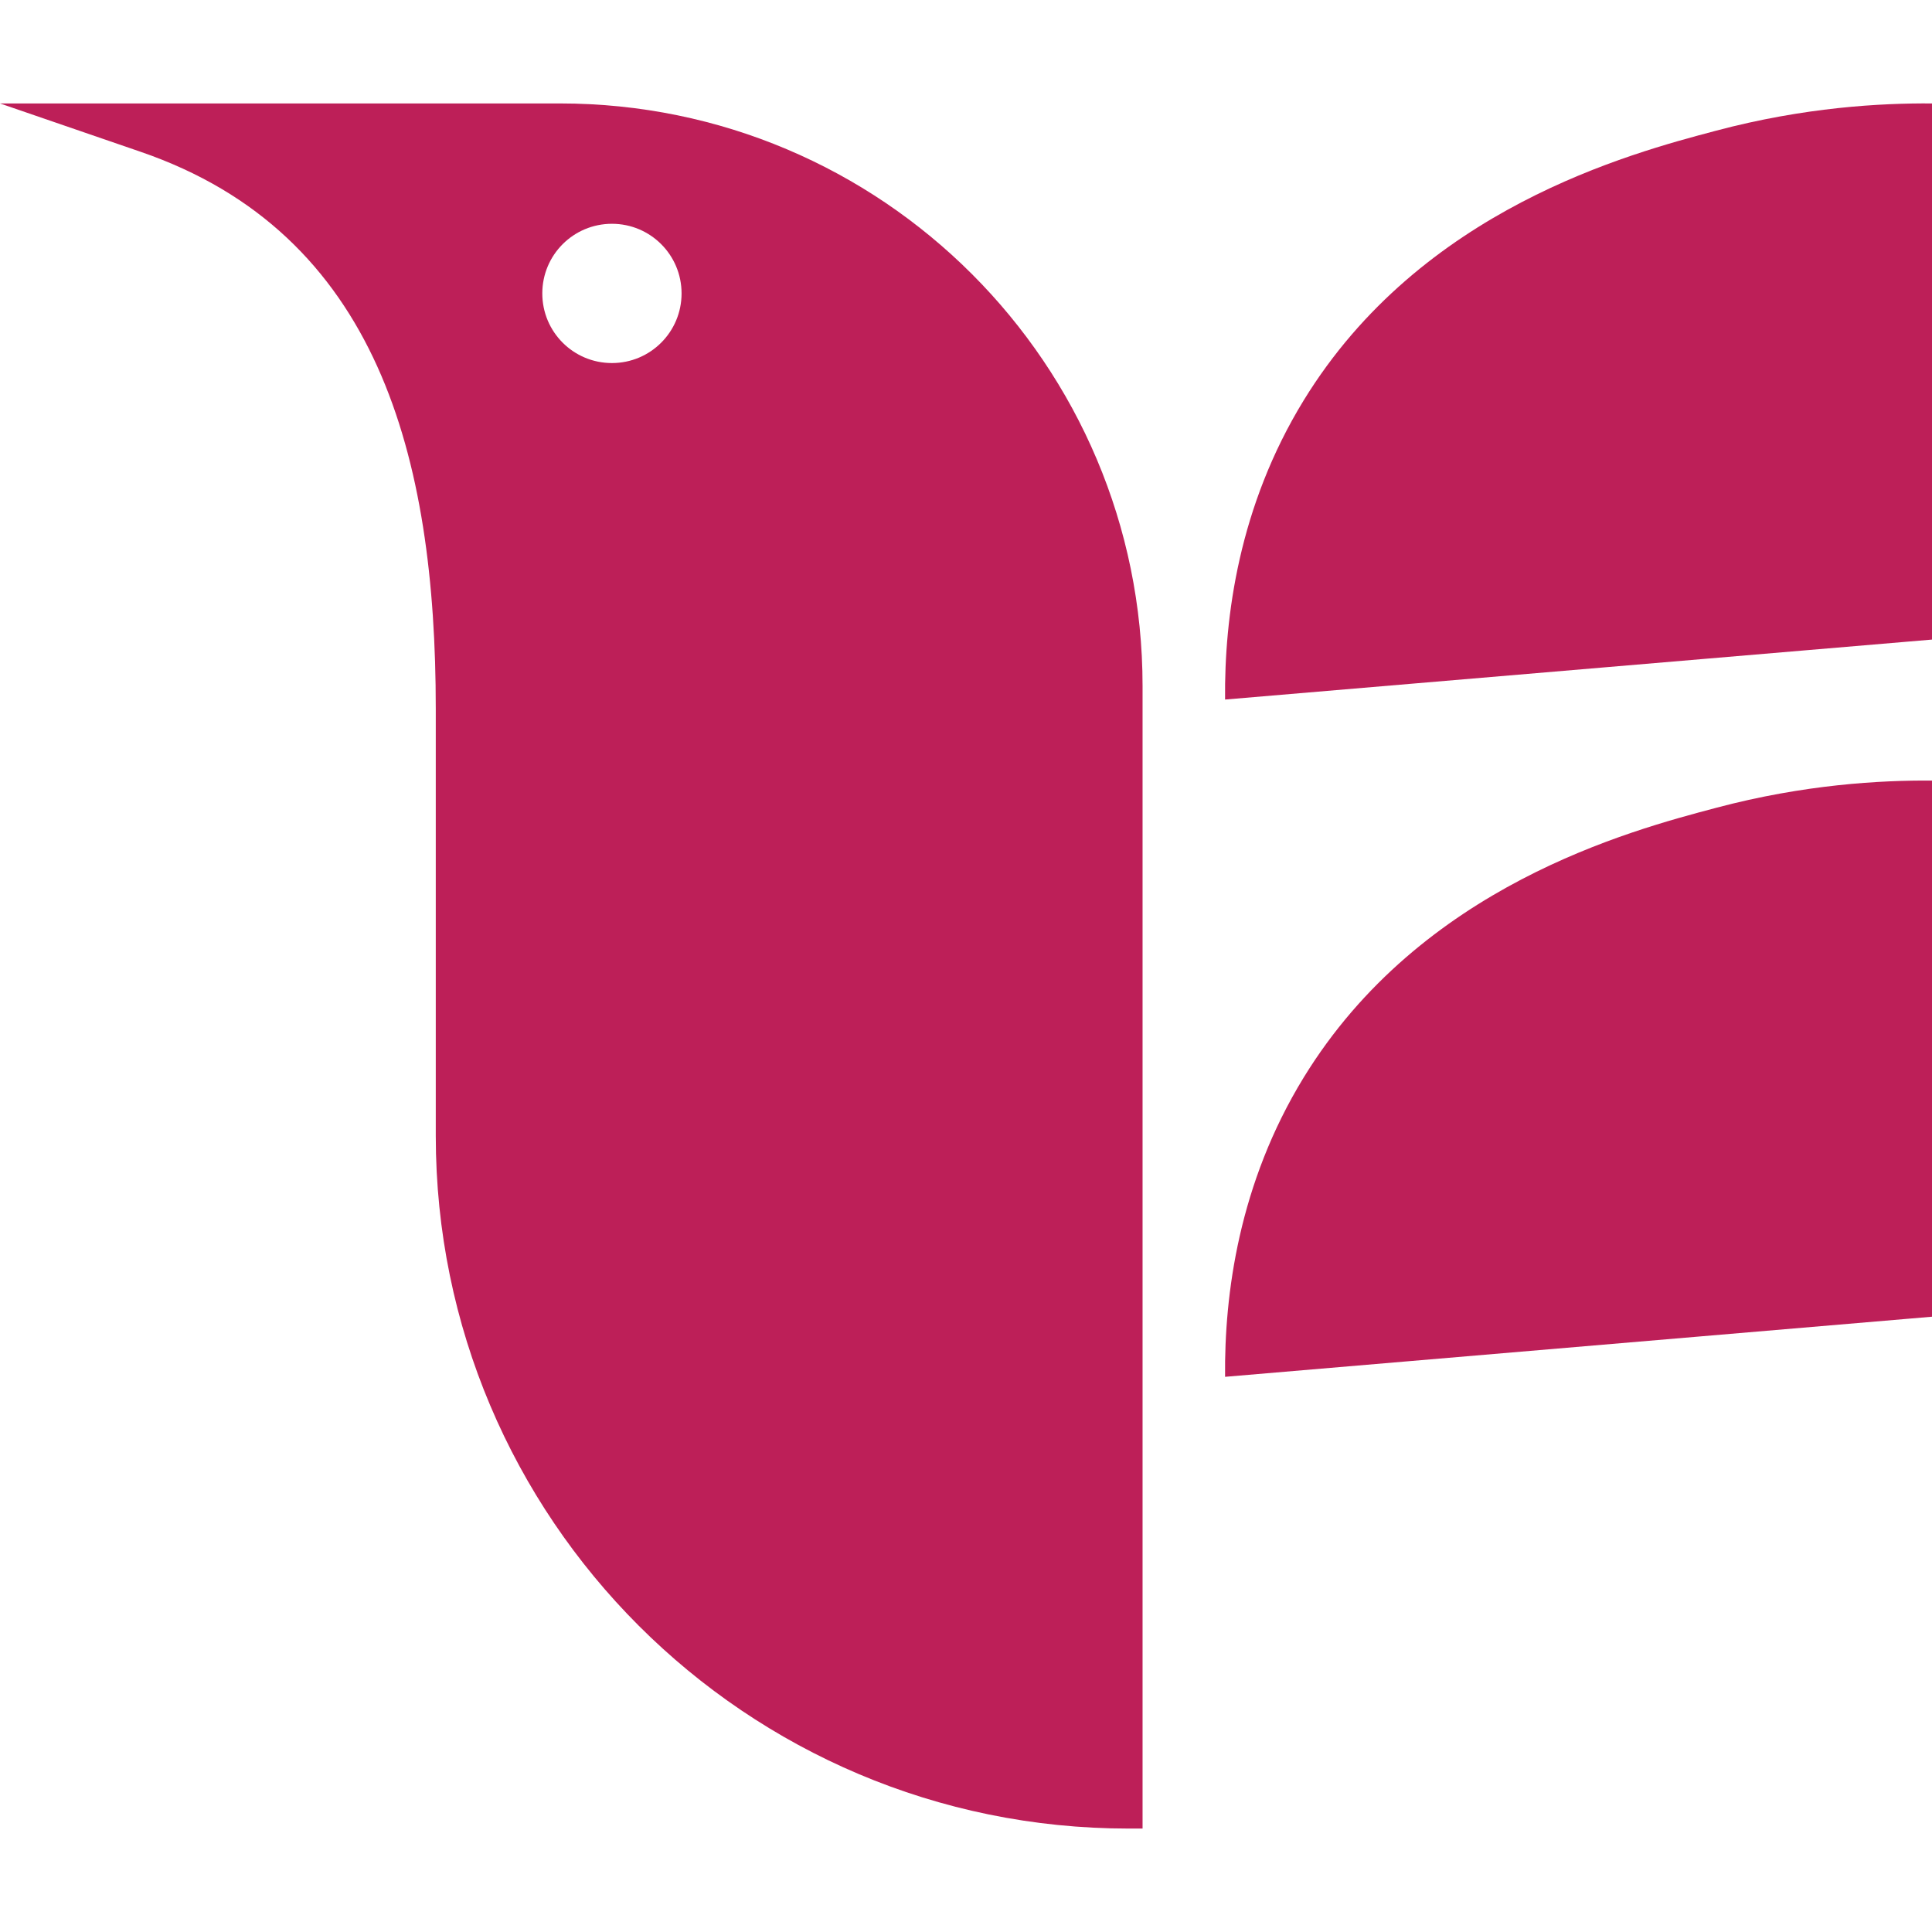
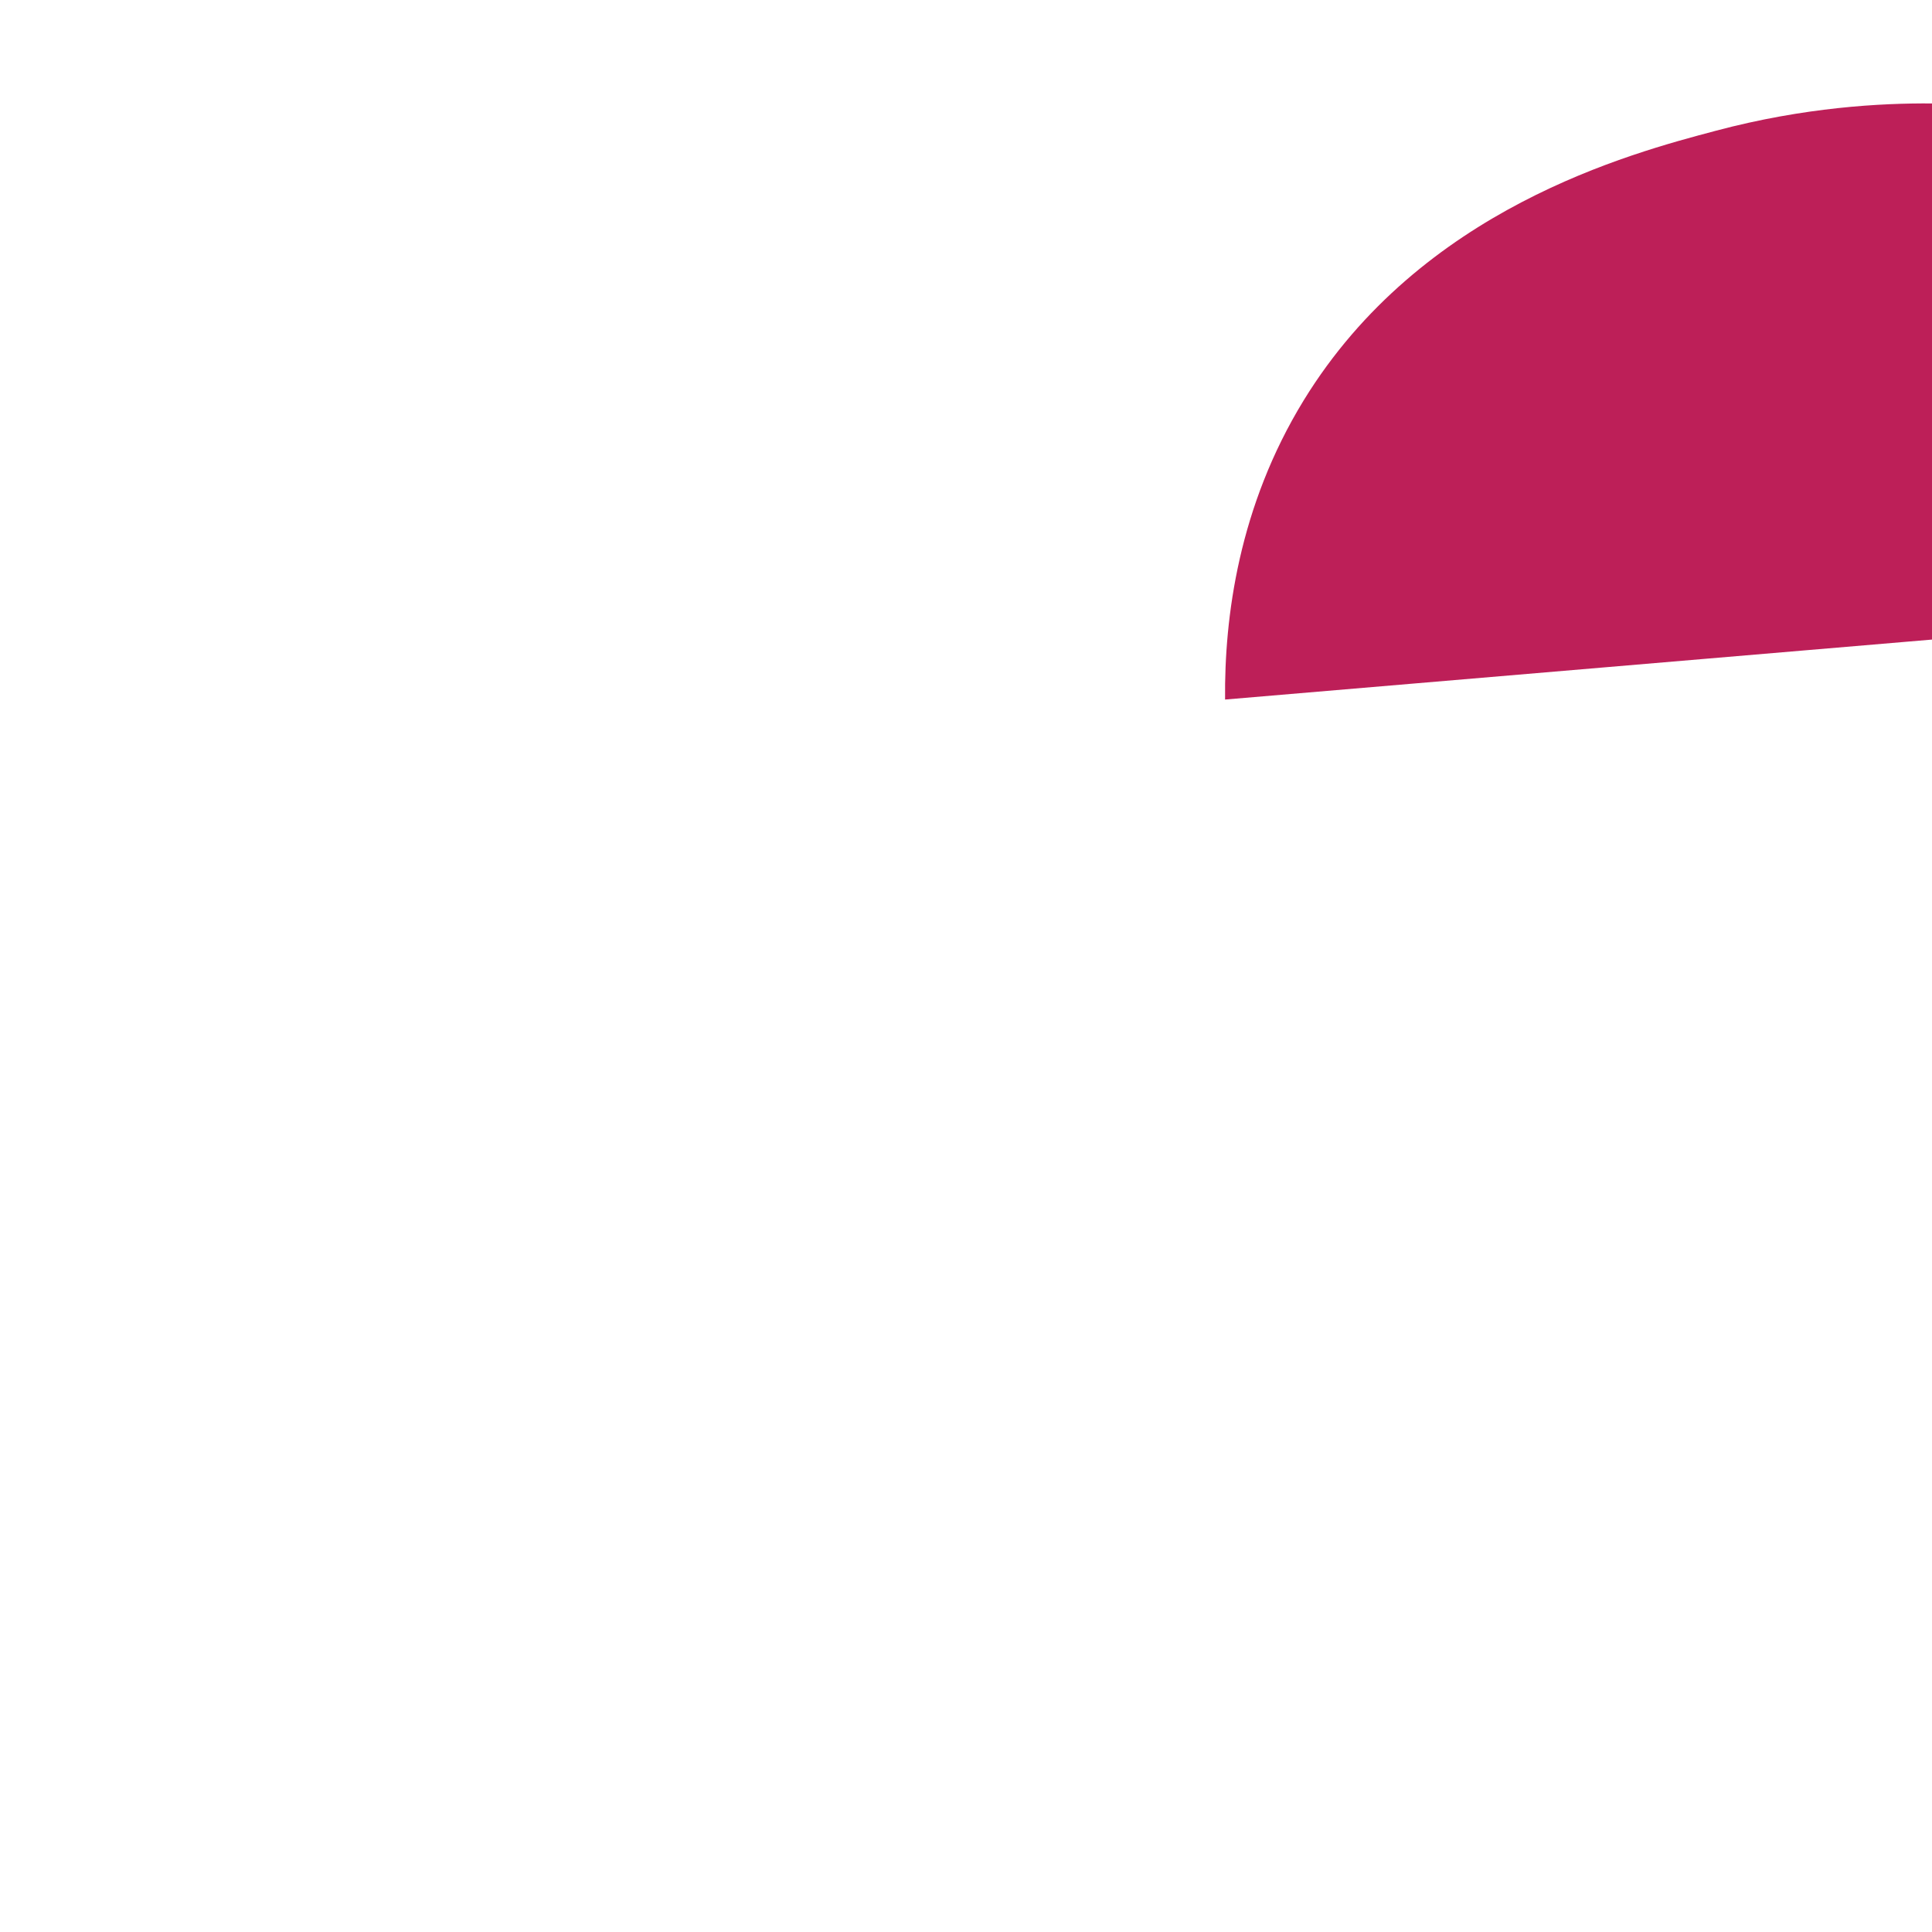
<svg xmlns="http://www.w3.org/2000/svg" id="Layer_1" version="1.1" viewBox="0 0 144 144">
  <defs>
    <style>
      .st0 {
        fill: #bd1f58;
      }
    </style>
  </defs>
-   <path class="st0" d="M45.61,27.06c-2.87,0-5.19-2.32-5.19-5.19s2.32-5.19,5.19-5.19,5.19,2.32,5.19,5.19-2.32,5.19-5.19,5.19M41.75,7.71H0l10.47,3.6c17.72,6.08,22.01,22.76,22.01,41.5v31.85c0,28.51,23.12,51.63,51.63,51.63h1.05V51.13c0-23.98-19.44-43.42-43.42-43.42" />
  <path class="st0" d="M144,7.71c-3.82-.03-9.5.28-16.09,2.03-6.46,1.71-21.98,5.82-30.74,20.1-4.84,7.9-5.92,16.16-5.86,22.3l52.69-4.47V7.71Z" />
-   <path class="st0" d="M144,58.18c-3.82-.03-9.5.28-16.09,2.03-6.46,1.71-21.98,5.82-30.74,20.1-4.84,7.9-5.92,16.17-5.86,22.31l52.69-4.48v-39.96Z" />
</svg>